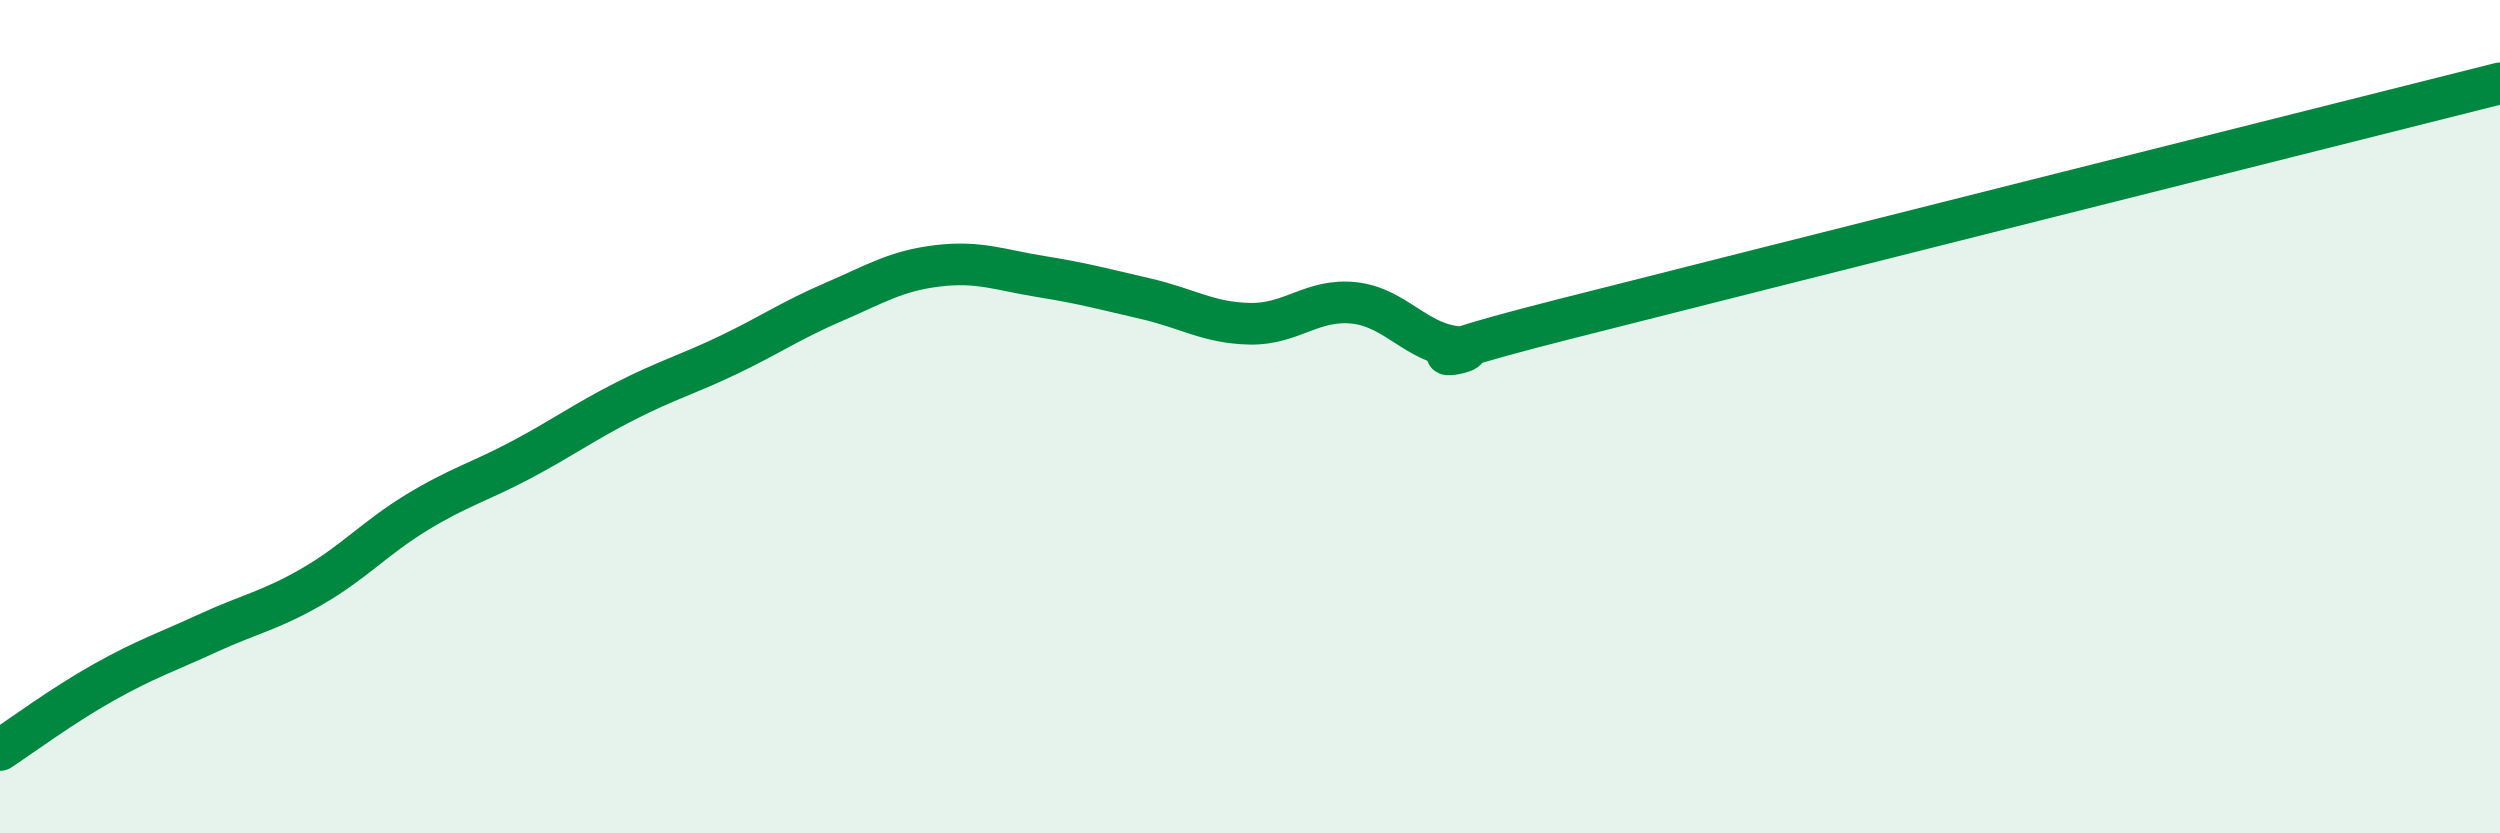
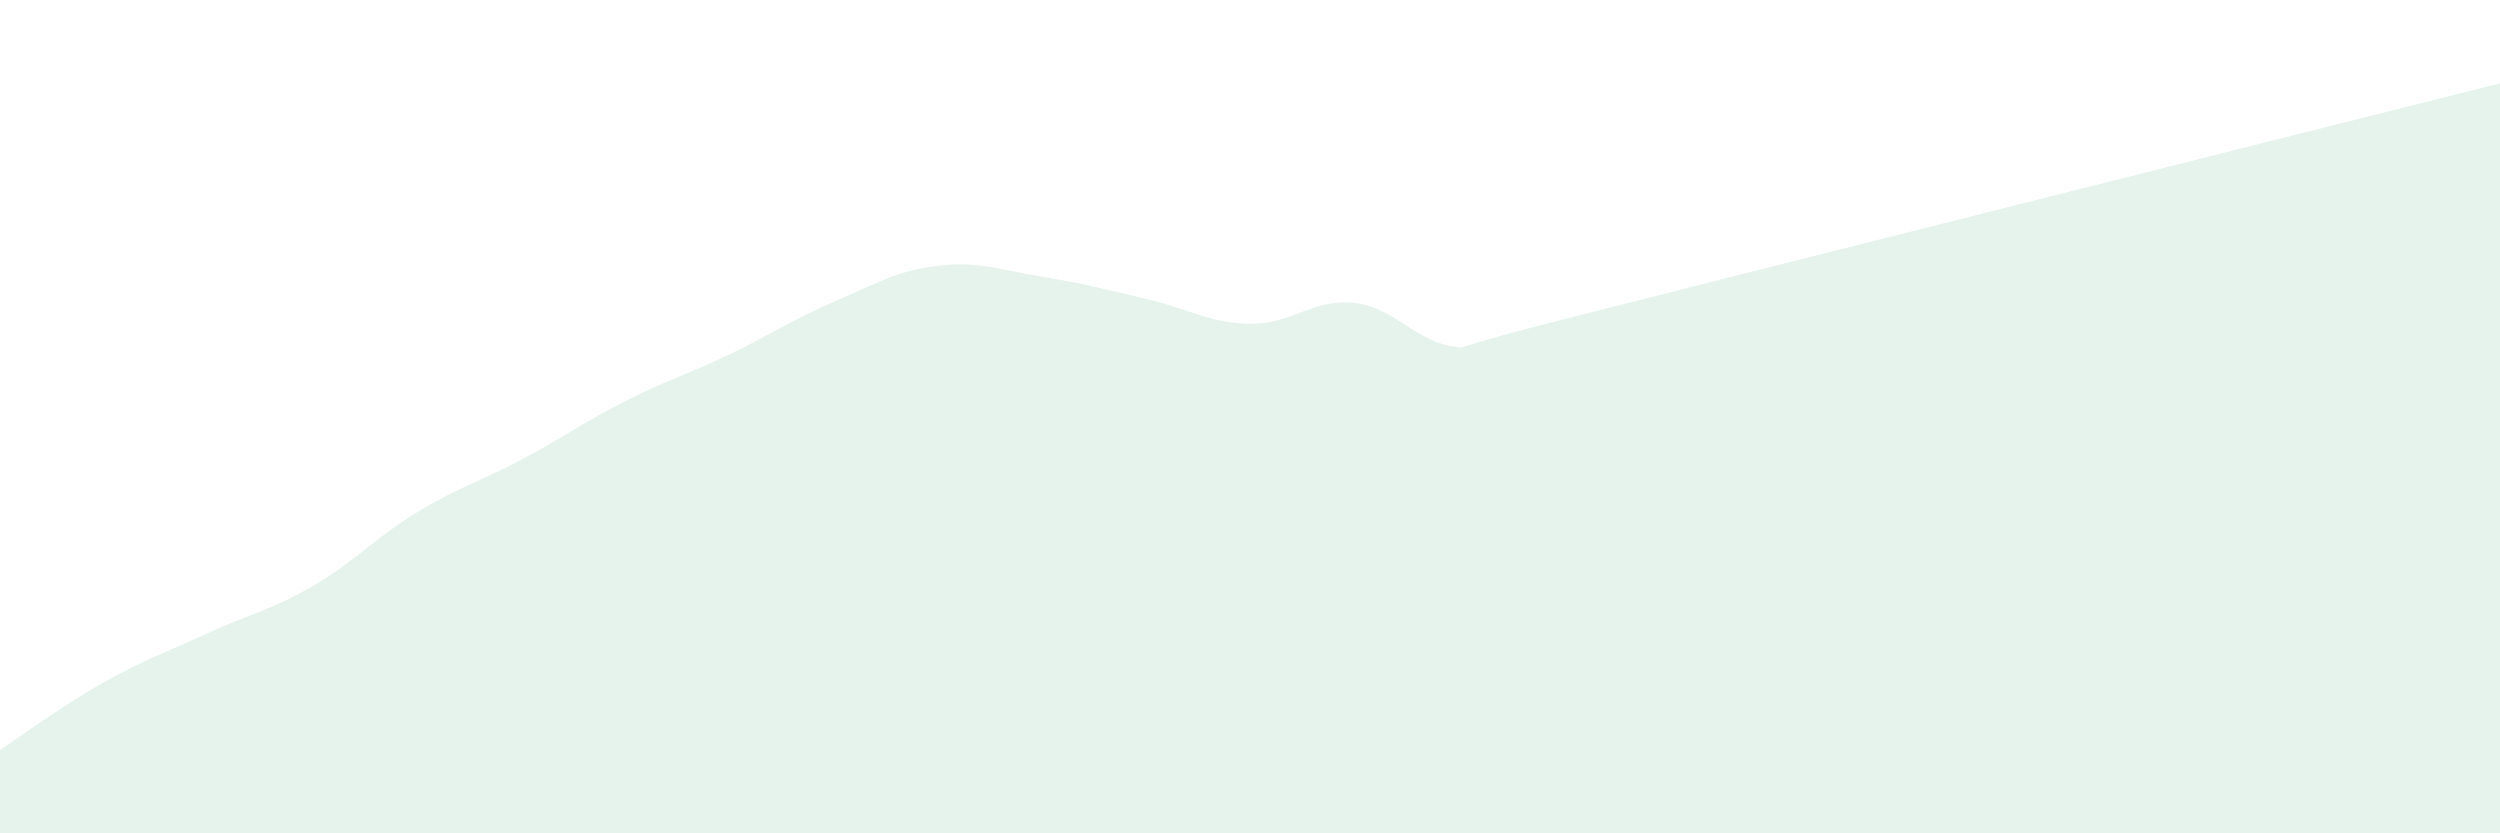
<svg xmlns="http://www.w3.org/2000/svg" width="60" height="20" viewBox="0 0 60 20">
  <path d="M 0,18 C 0.5,17.67 1.5,16.93 2.5,16.37 C 3.5,15.81 4,15.65 5,15.19 C 6,14.73 6.5,14.65 7.5,14.07 C 8.5,13.49 9,12.91 10,12.3 C 11,11.69 11.5,11.57 12.5,11.04 C 13.5,10.51 14,10.14 15,9.63 C 16,9.12 16.5,8.99 17.5,8.51 C 18.5,8.03 19,7.68 20,7.25 C 21,6.82 21.5,6.5 22.5,6.38 C 23.5,6.26 24,6.48 25,6.64 C 26,6.8 26.5,6.94 27.5,7.17 C 28.5,7.4 29,7.75 30,7.77 C 31,7.79 31.5,7.16 32.5,7.27 C 33.5,7.38 34,8.25 35,8.33 C 36,8.41 32.5,8.94 37.5,7.67 C 42.5,6.4 55.5,3.13 60,2L60 20L0 20Z" fill="#008740" opacity="0.1" stroke-linecap="round" stroke-linejoin="round" />
-   <path d="M 0,18 C 0.5,17.67 1.5,16.93 2.5,16.37 C 3.5,15.81 4,15.65 5,15.19 C 6,14.73 6.5,14.65 7.5,14.07 C 8.5,13.49 9,12.91 10,12.3 C 11,11.69 11.5,11.57 12.5,11.04 C 13.5,10.51 14,10.14 15,9.63 C 16,9.12 16.5,8.99 17.5,8.51 C 18.5,8.03 19,7.68 20,7.25 C 21,6.82 21.5,6.5 22.5,6.38 C 23.5,6.26 24,6.48 25,6.64 C 26,6.8 26.5,6.94 27.5,7.17 C 28.5,7.4 29,7.75 30,7.77 C 31,7.79 31.5,7.16 32.5,7.27 C 33.5,7.38 34,8.25 35,8.33 C 36,8.41 32.5,8.94 37.5,7.67 C 42.5,6.4 55.5,3.13 60,2" stroke="#008740" stroke-width="1" fill="none" stroke-linecap="round" stroke-linejoin="round" />
</svg>